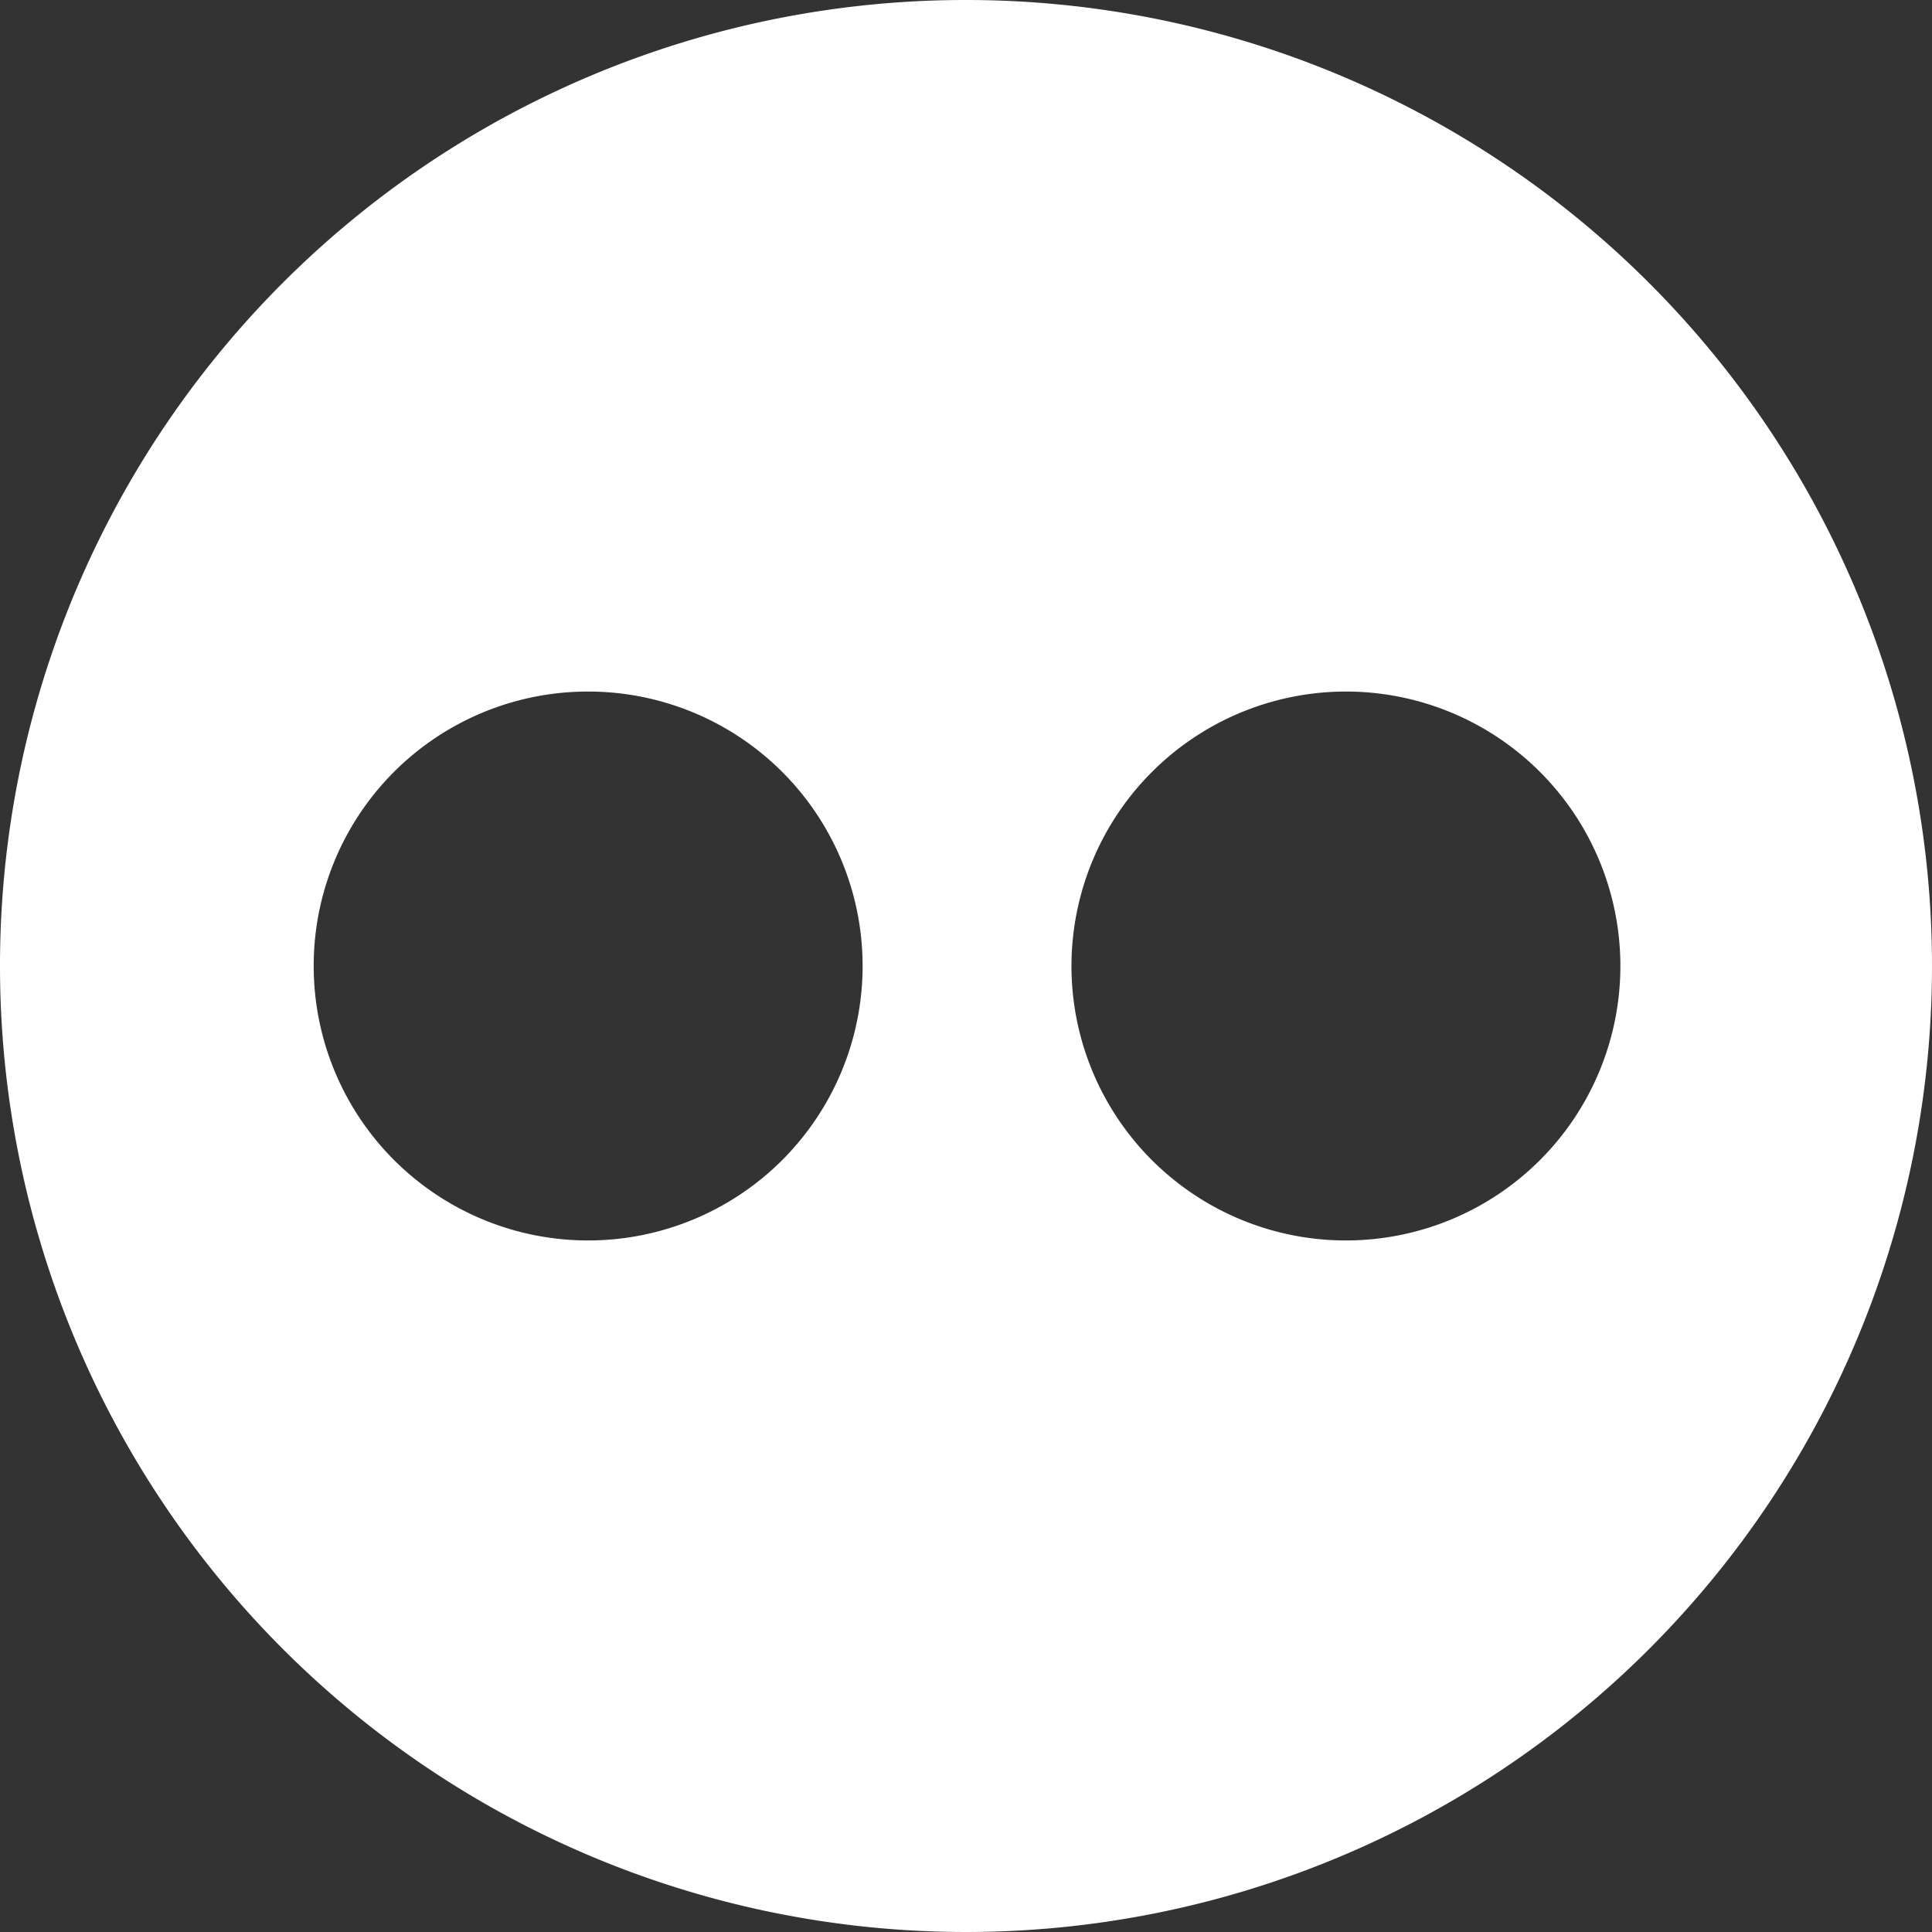
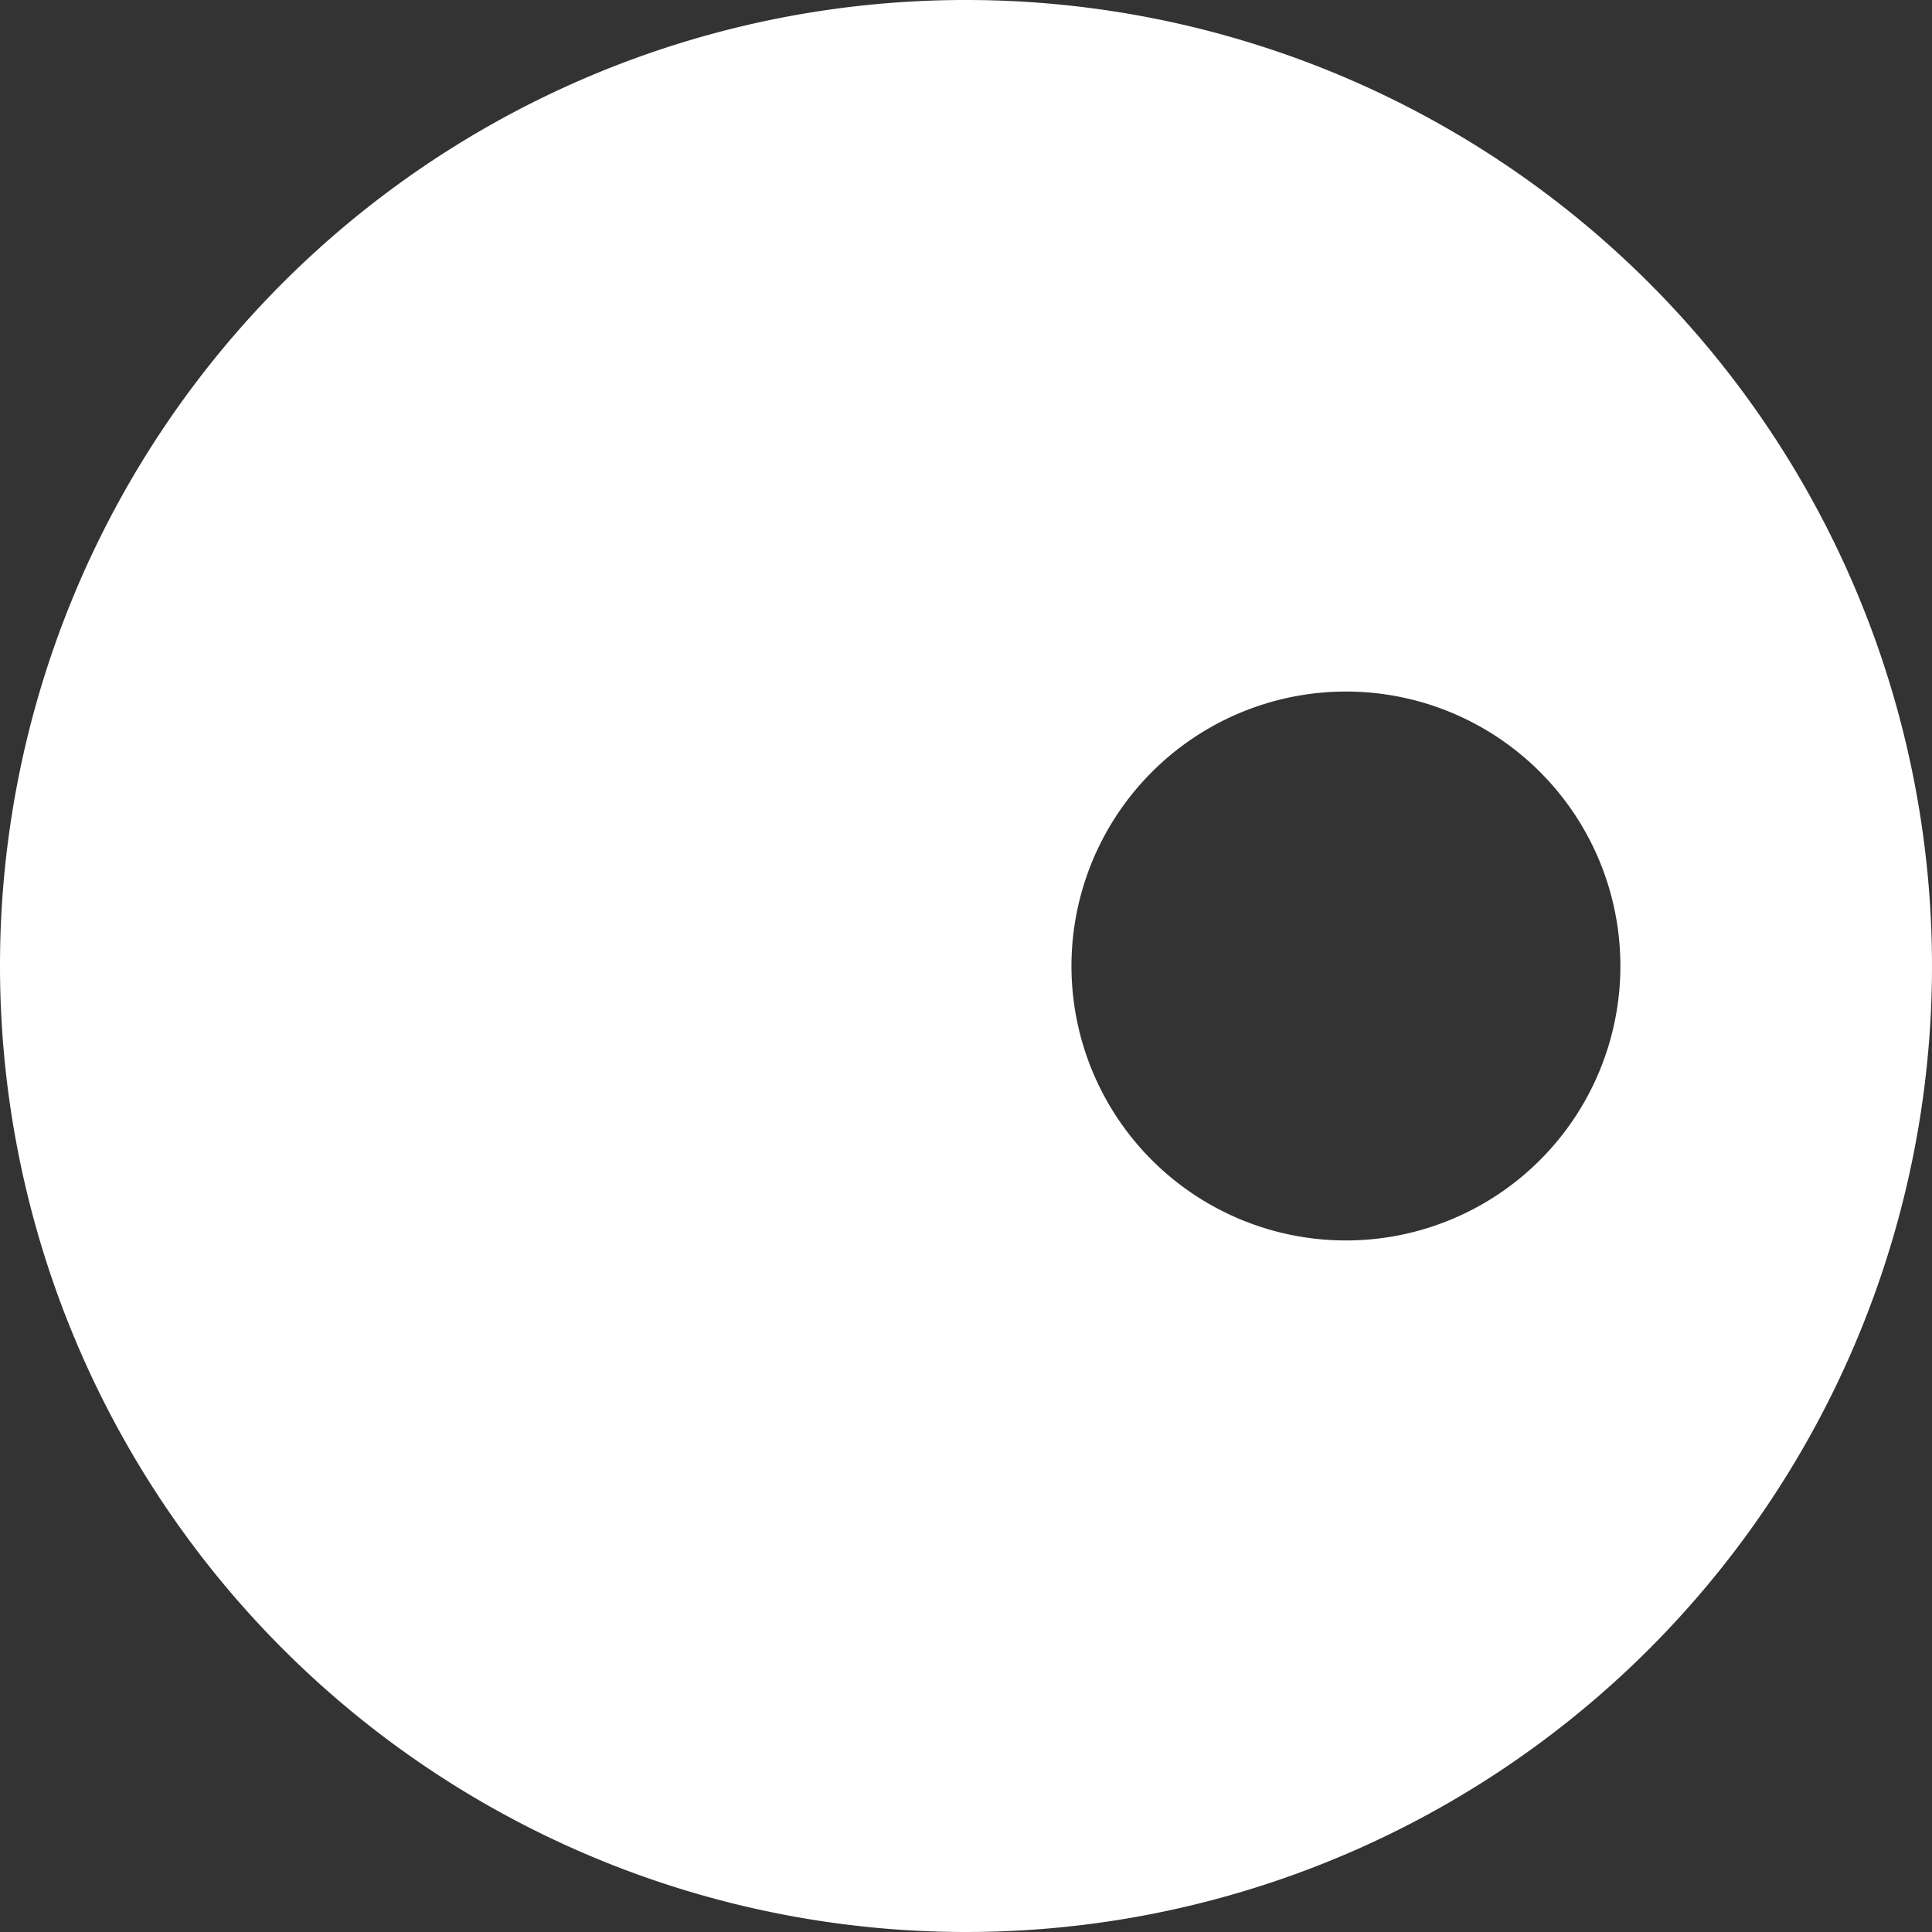
<svg xmlns="http://www.w3.org/2000/svg" viewBox="0 0 93.06 93.06">
  <rect x="0" y="0" width="93.06" height="93.06" fill="#333333" stroke="none" />
  <defs>
    <style>.cls-1{fill:#fff;fill-rule:evenodd;}</style>
  </defs>
  <g id="Layer_2" data-name="Layer 2">
    <g id="Layer_1-2" data-name="Layer 1">
-       <path class="cls-1" d="M46.58,0A46.53,46.53,0,1,1,0,46.58,46.51,46.51,0,0,1,46.58,0Zm18.2,33.31A13.22,13.22,0,1,1,51.61,46.58,13.23,13.23,0,0,1,64.78,33.31Zm-36.5,0A13.22,13.22,0,1,1,15.11,46.58,13.21,13.21,0,0,1,28.28,33.31Z" />
+       <path class="cls-1" d="M46.58,0A46.53,46.53,0,1,1,0,46.58,46.51,46.51,0,0,1,46.58,0Zm18.2,33.31A13.22,13.22,0,1,1,51.61,46.58,13.23,13.23,0,0,1,64.78,33.31Zm-36.5,0Z" />
    </g>
  </g>
</svg>